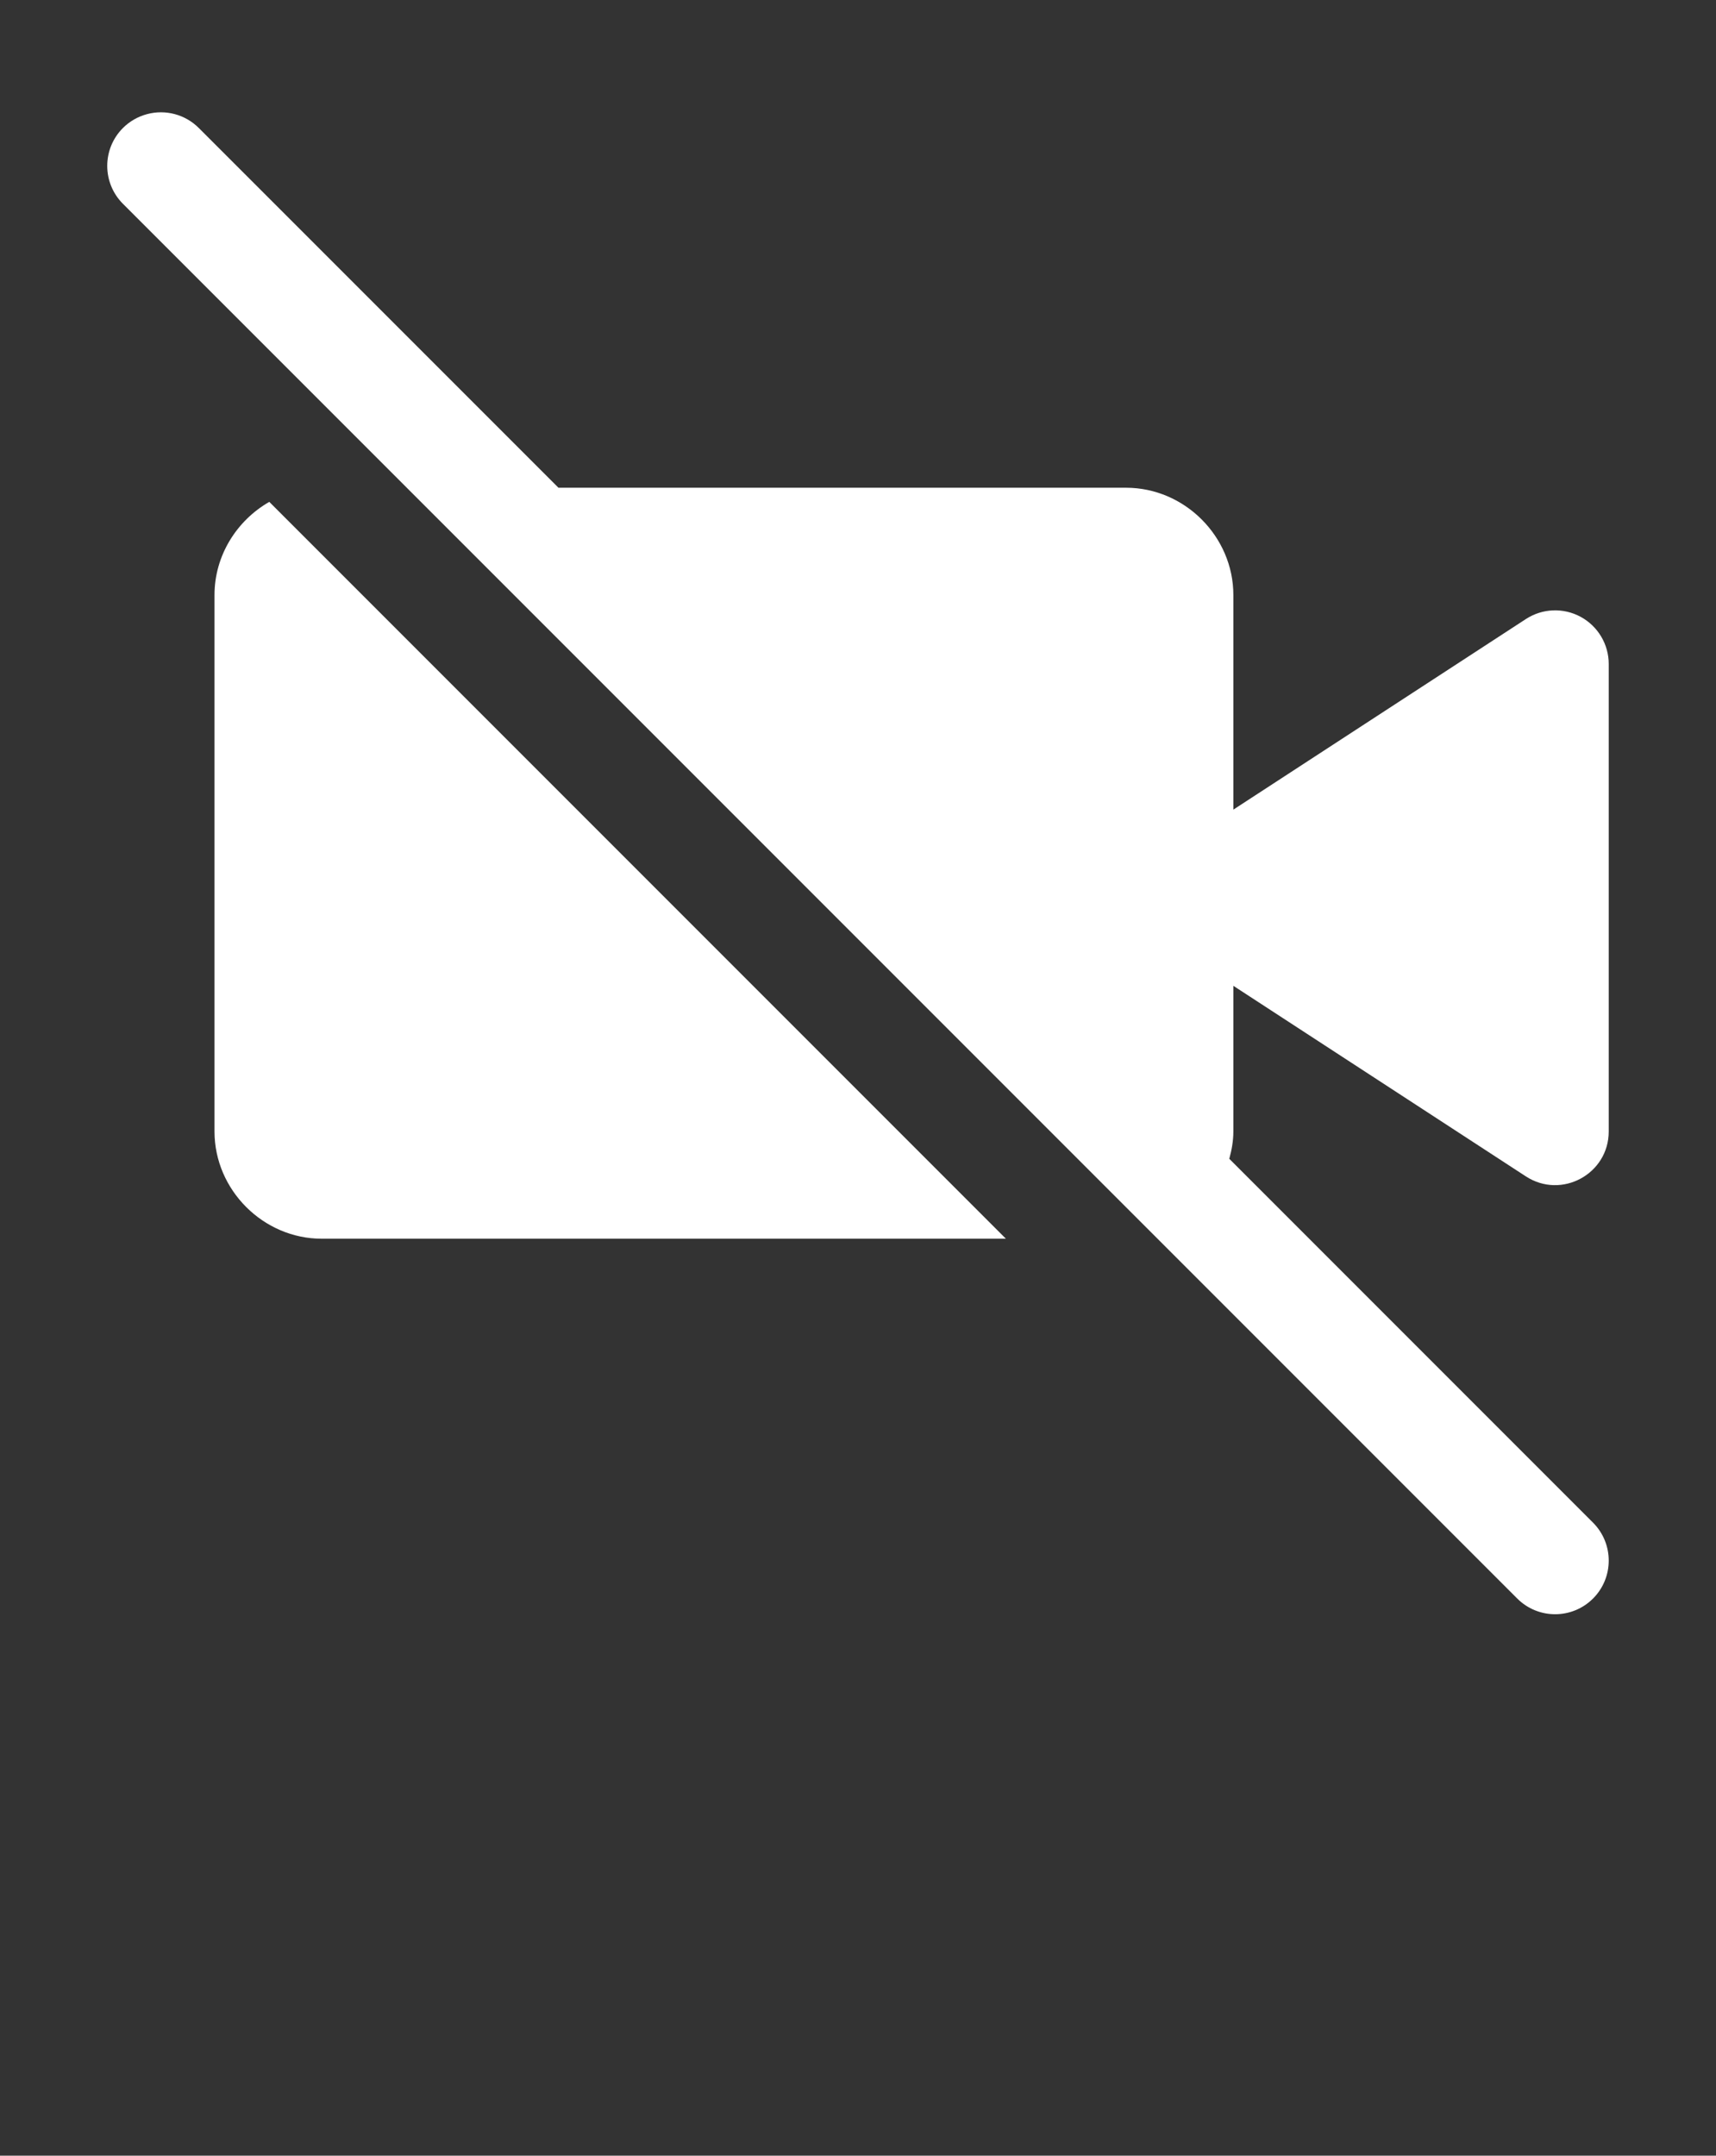
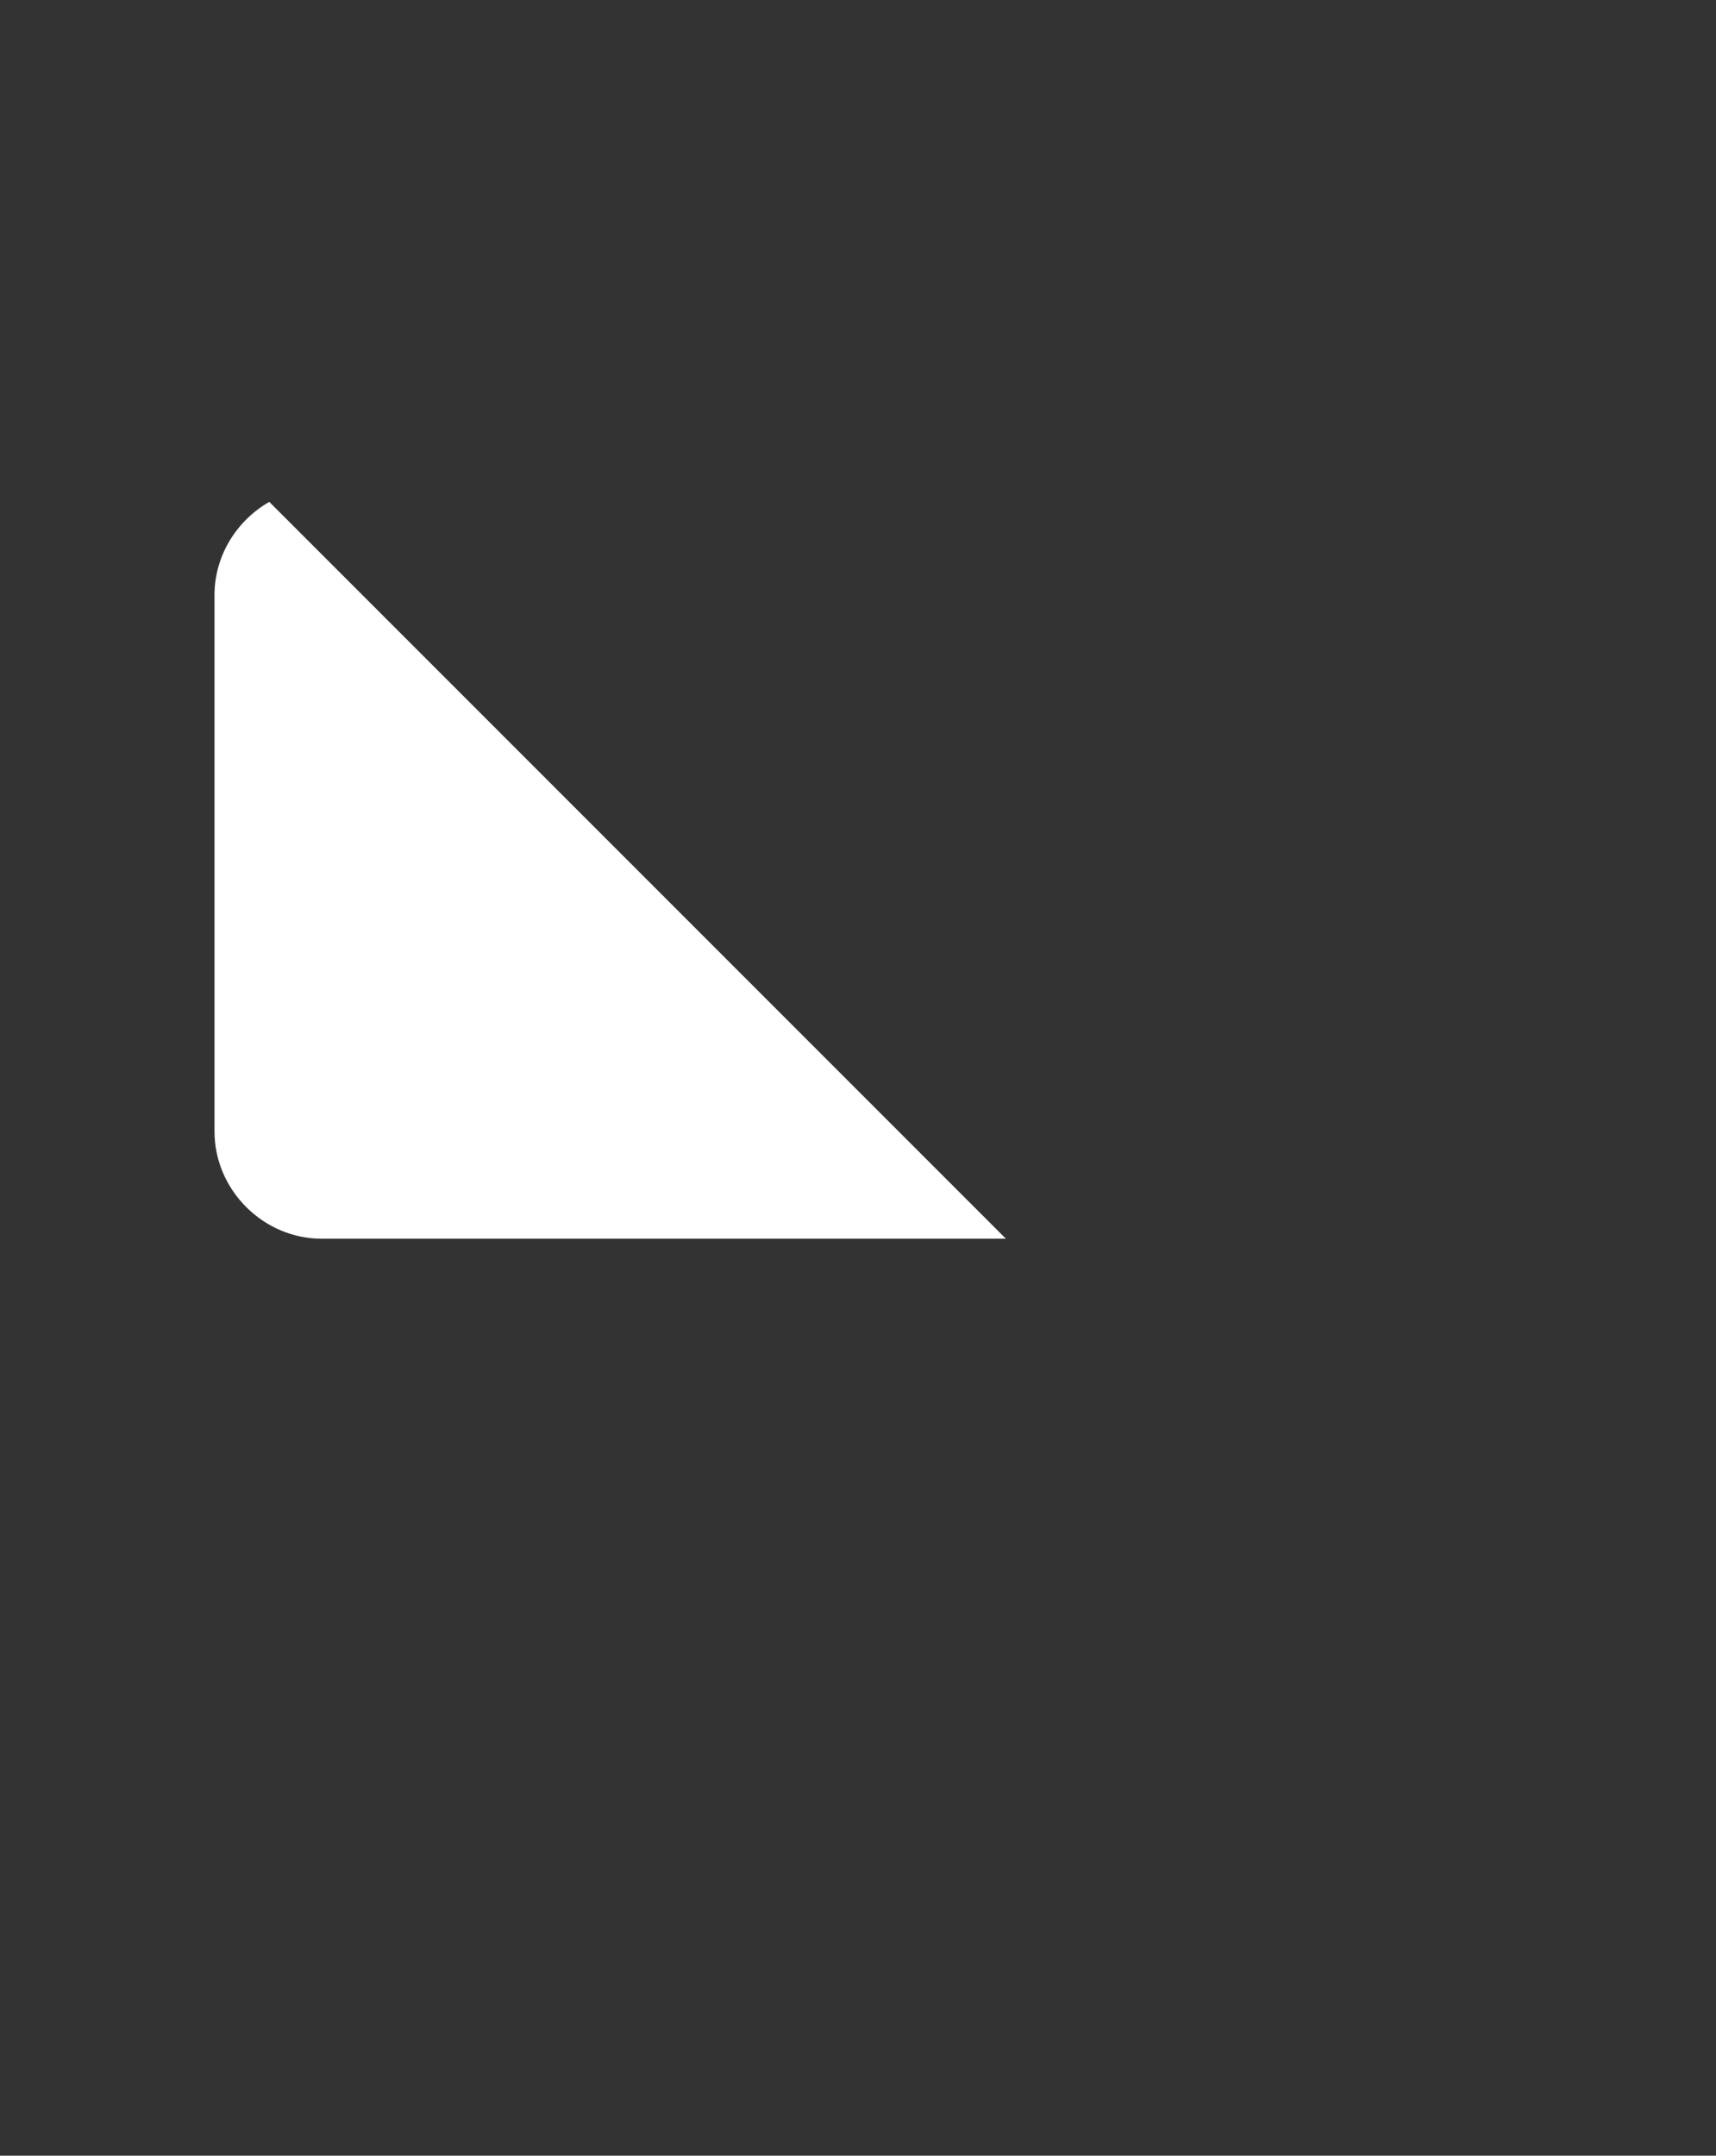
<svg xmlns="http://www.w3.org/2000/svg" width="43" height="54" viewBox="0 0 43 54" fill="none">
  <rect x="0" y="0" width="43" height="54" fill="#333333" stroke="none" />
  <g clip-path="url(#clip0_2017_334)">
    <path fill-rule="evenodd" clip-rule="evenodd" d="M6.748 12.572C5.934 13.038 5.375 13.915 5.375 14.905V28.343C5.375 29.809 6.597 31.03 8.062 31.03H25.206L6.748 12.572Z" fill="white" />
-     <path fill-rule="evenodd" clip-rule="evenodd" d="M3.685 2.859C3.456 2.92 3.248 3.039 3.081 3.206C2.556 3.73 2.556 4.581 3.081 5.106C14.727 16.752 26.373 28.398 38.019 40.043C38.543 40.568 39.394 40.568 39.919 40.043C40.443 39.519 40.443 38.668 39.919 38.143L30.804 29.028C30.864 28.808 30.906 28.581 30.906 28.343V24.695L38.236 29.469C39.13 30.05 40.312 29.409 40.312 28.343V16.633C40.312 16.14 40.042 15.687 39.609 15.452C39.176 15.217 38.649 15.238 38.236 15.507L30.906 20.281V14.906C30.906 13.44 29.684 12.218 28.218 12.218H13.994L4.981 3.206C4.642 2.867 4.148 2.735 3.685 2.859Z" fill="white" />
  </g>
  <defs>
    <clipPath id="clip0_2017_334">
      <rect width="43" height="53.75" fill="white" transform="translate(0 0.125)" />
    </clipPath>
  </defs>
</svg>